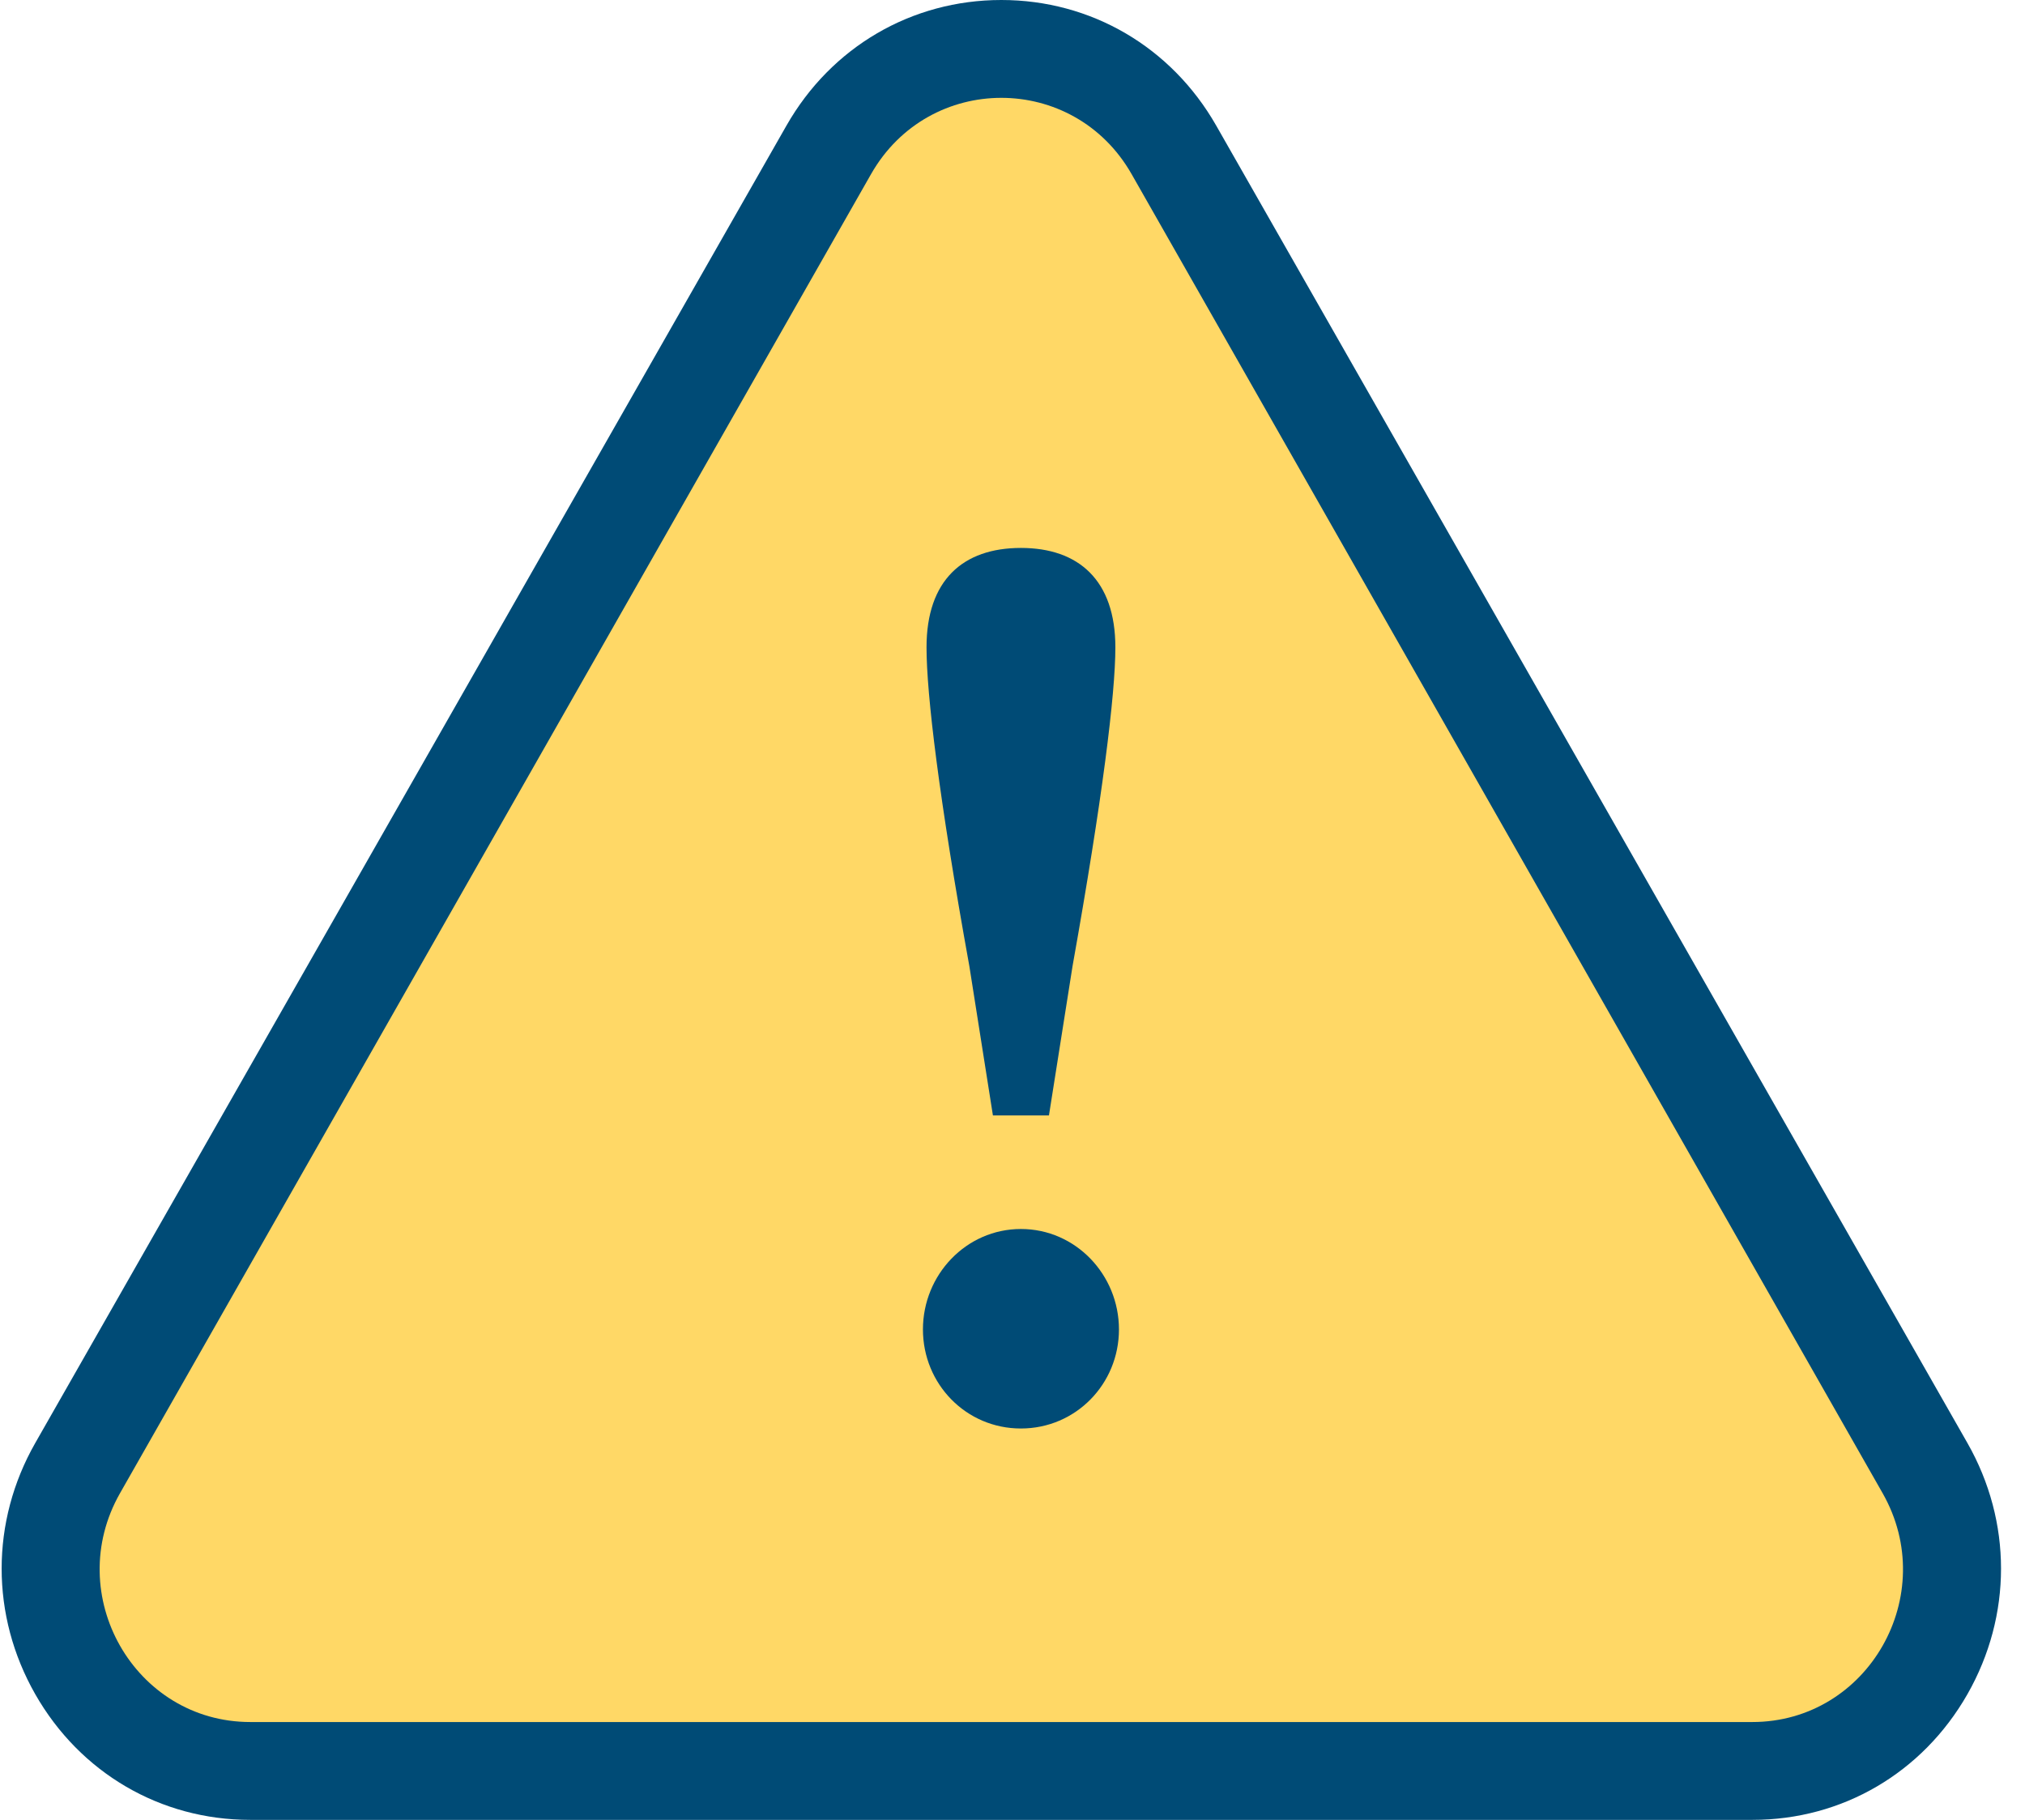
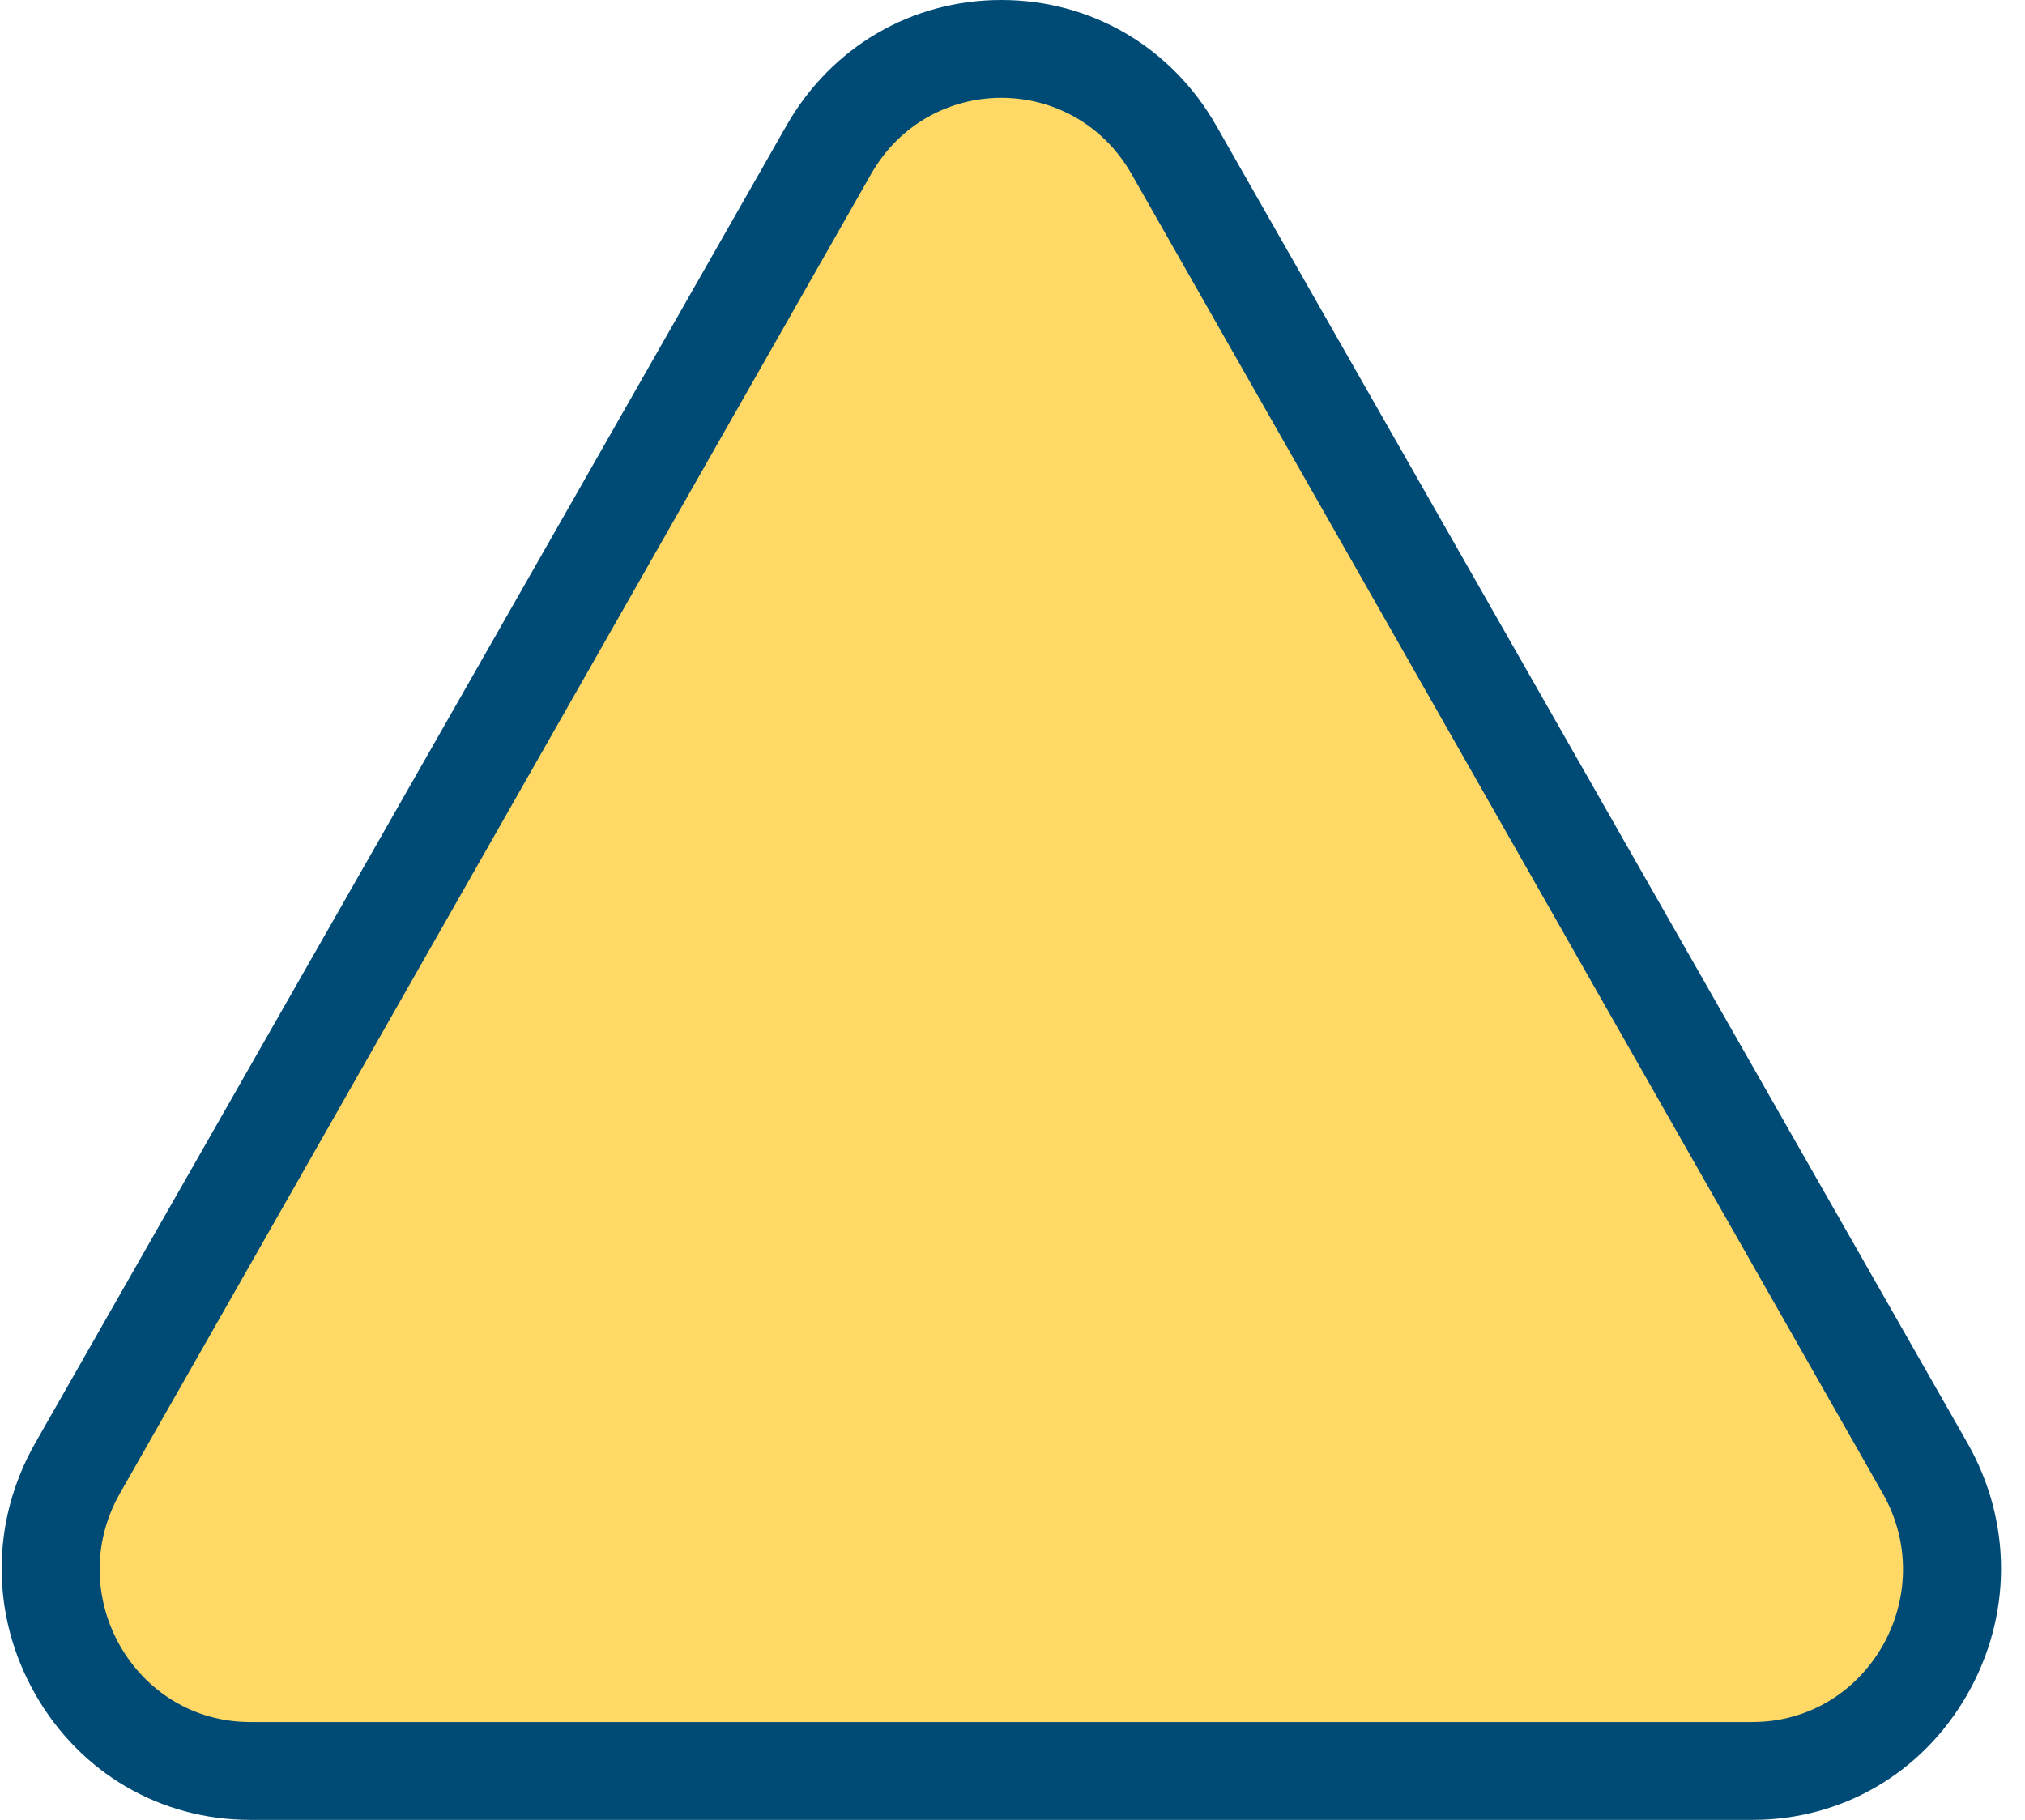
<svg xmlns="http://www.w3.org/2000/svg" width="79" height="71" viewBox="0 0 79 71" fill="none">
  <path d="M68.37 71H9.759C6.259 71 3.127 69.168 1.376 66.099C-0.373 63.029 -0.373 59.365 1.376 56.296L30.681 4.901C32.43 1.832 35.564 0 39.064 0C42.565 0 45.696 1.832 47.448 4.901L76.753 56.296C78.502 59.365 78.502 63.029 76.753 66.099C75.001 69.168 71.87 71 68.37 71ZM37.276 8.757L7.971 60.152C7.432 61.096 7.791 61.928 7.971 62.243C8.151 62.558 8.684 63.289 9.759 63.289H68.37C69.445 63.289 69.978 62.558 70.158 62.243C70.338 61.928 70.697 61.096 70.158 60.152L40.853 8.757C40.313 7.813 39.424 7.711 39.064 7.711C38.705 7.711 37.816 7.813 37.276 8.757Z" fill="#004B76" />
  <path d="M33.981 6.794L4.683 58.254C2.423 62.223 5.247 67.183 9.766 67.183H68.362C72.882 67.183 75.705 62.223 73.445 58.254L44.147 6.794C41.887 2.825 36.241 2.825 33.981 6.794Z" fill="#FFD866" />
-   <path d="M36.006 51.866C36.006 49.735 37.692 47.948 39.829 47.948C41.966 47.948 43.653 49.735 43.653 51.866C43.653 53.998 41.966 55.731 39.829 55.731C37.692 55.734 36.006 53.998 36.006 51.866ZM43.513 25.254C43.513 27.078 43.014 31.13 41.842 37.695L40.922 43.517H38.736L37.817 37.695C36.627 31.111 36.146 27.075 36.146 25.254C36.146 22.638 37.565 21.377 39.829 21.377C42.079 21.377 43.513 22.638 43.513 25.254Z" fill="#004B76" />
</svg>